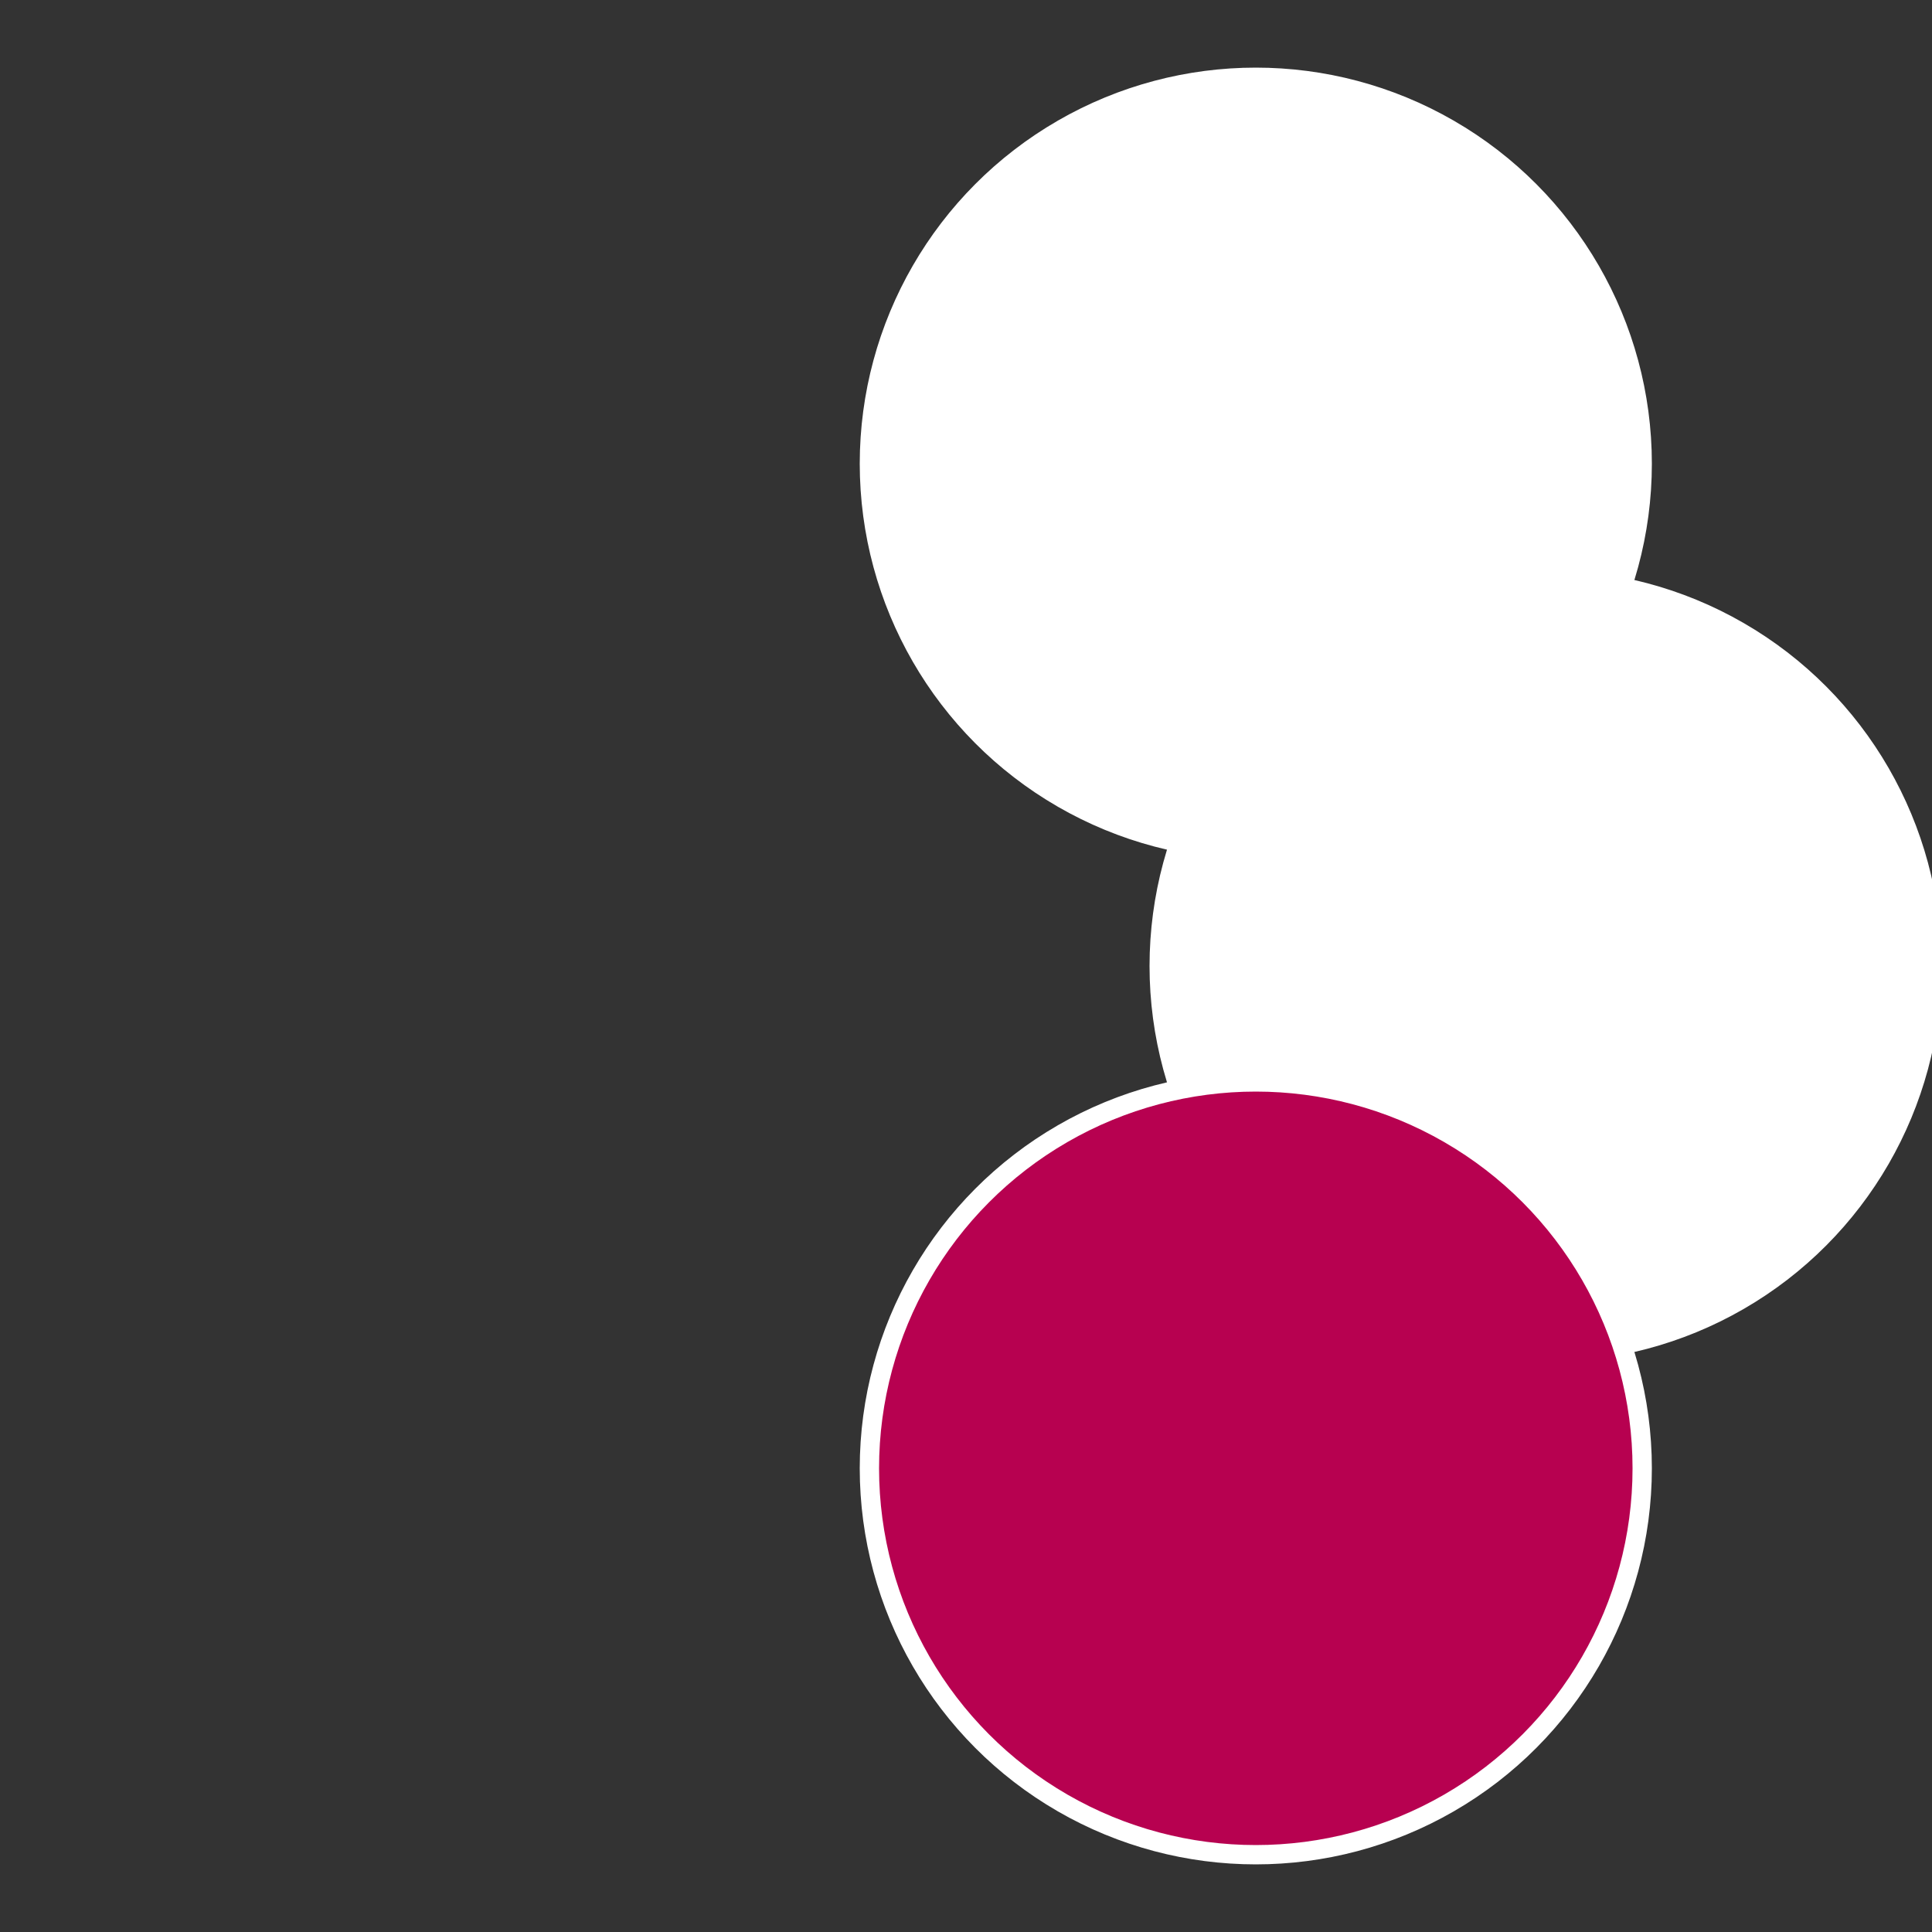
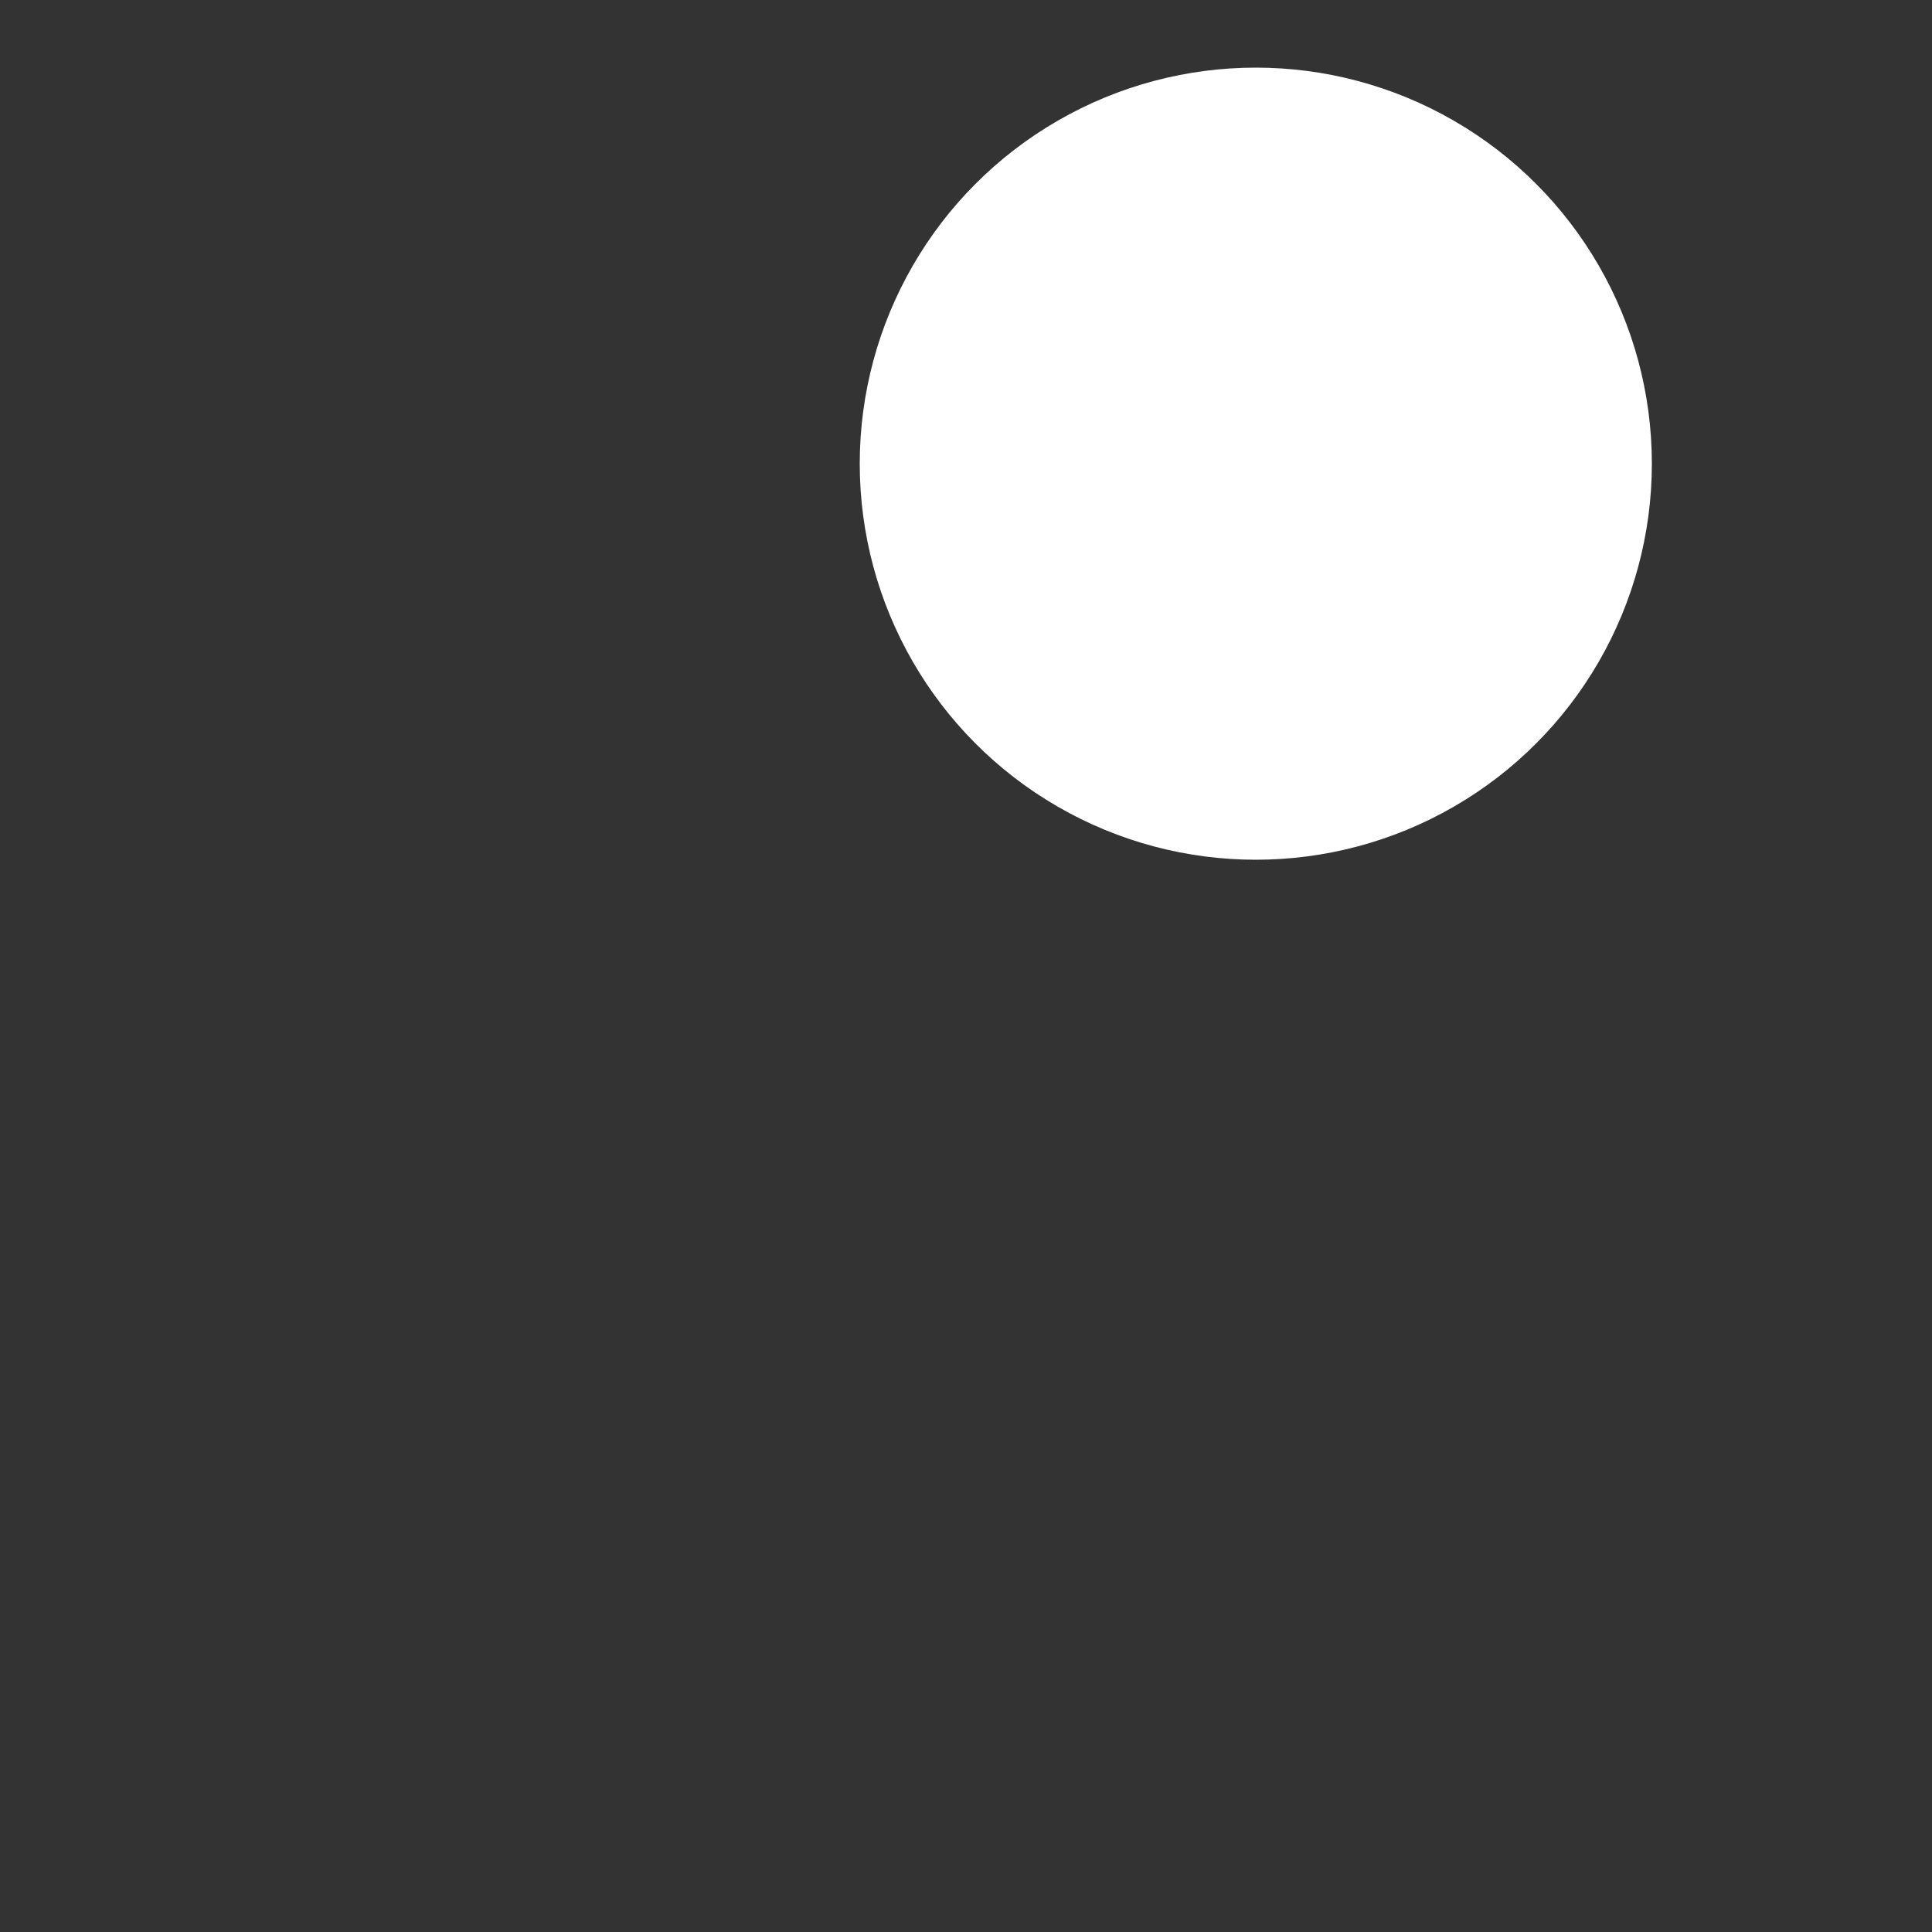
<svg xmlns="http://www.w3.org/2000/svg" width="500" height="500" viewBox="-1 -1 2 2">
  <rect x="-1" y="-1" width="2" height="2" fill="#333333" stroke="none" />
  <circle cx="0.3" cy="-0.52" r="0.4" fill="#ffffffffffffebf61505fffffffffffff58b" stroke="#fff" stroke-width="1%" />
-   <circle cx="0.6" cy="0" r="0.4" fill="#fffffffffffff63a1505ffffffffffffebf6" stroke="#fff" stroke-width="1%" />
-   <circle cx="0.3" cy="0.52" r="0.4" fill="#b701505ffffffffffffebf6" stroke="#fff" stroke-width="1%" />
</svg>